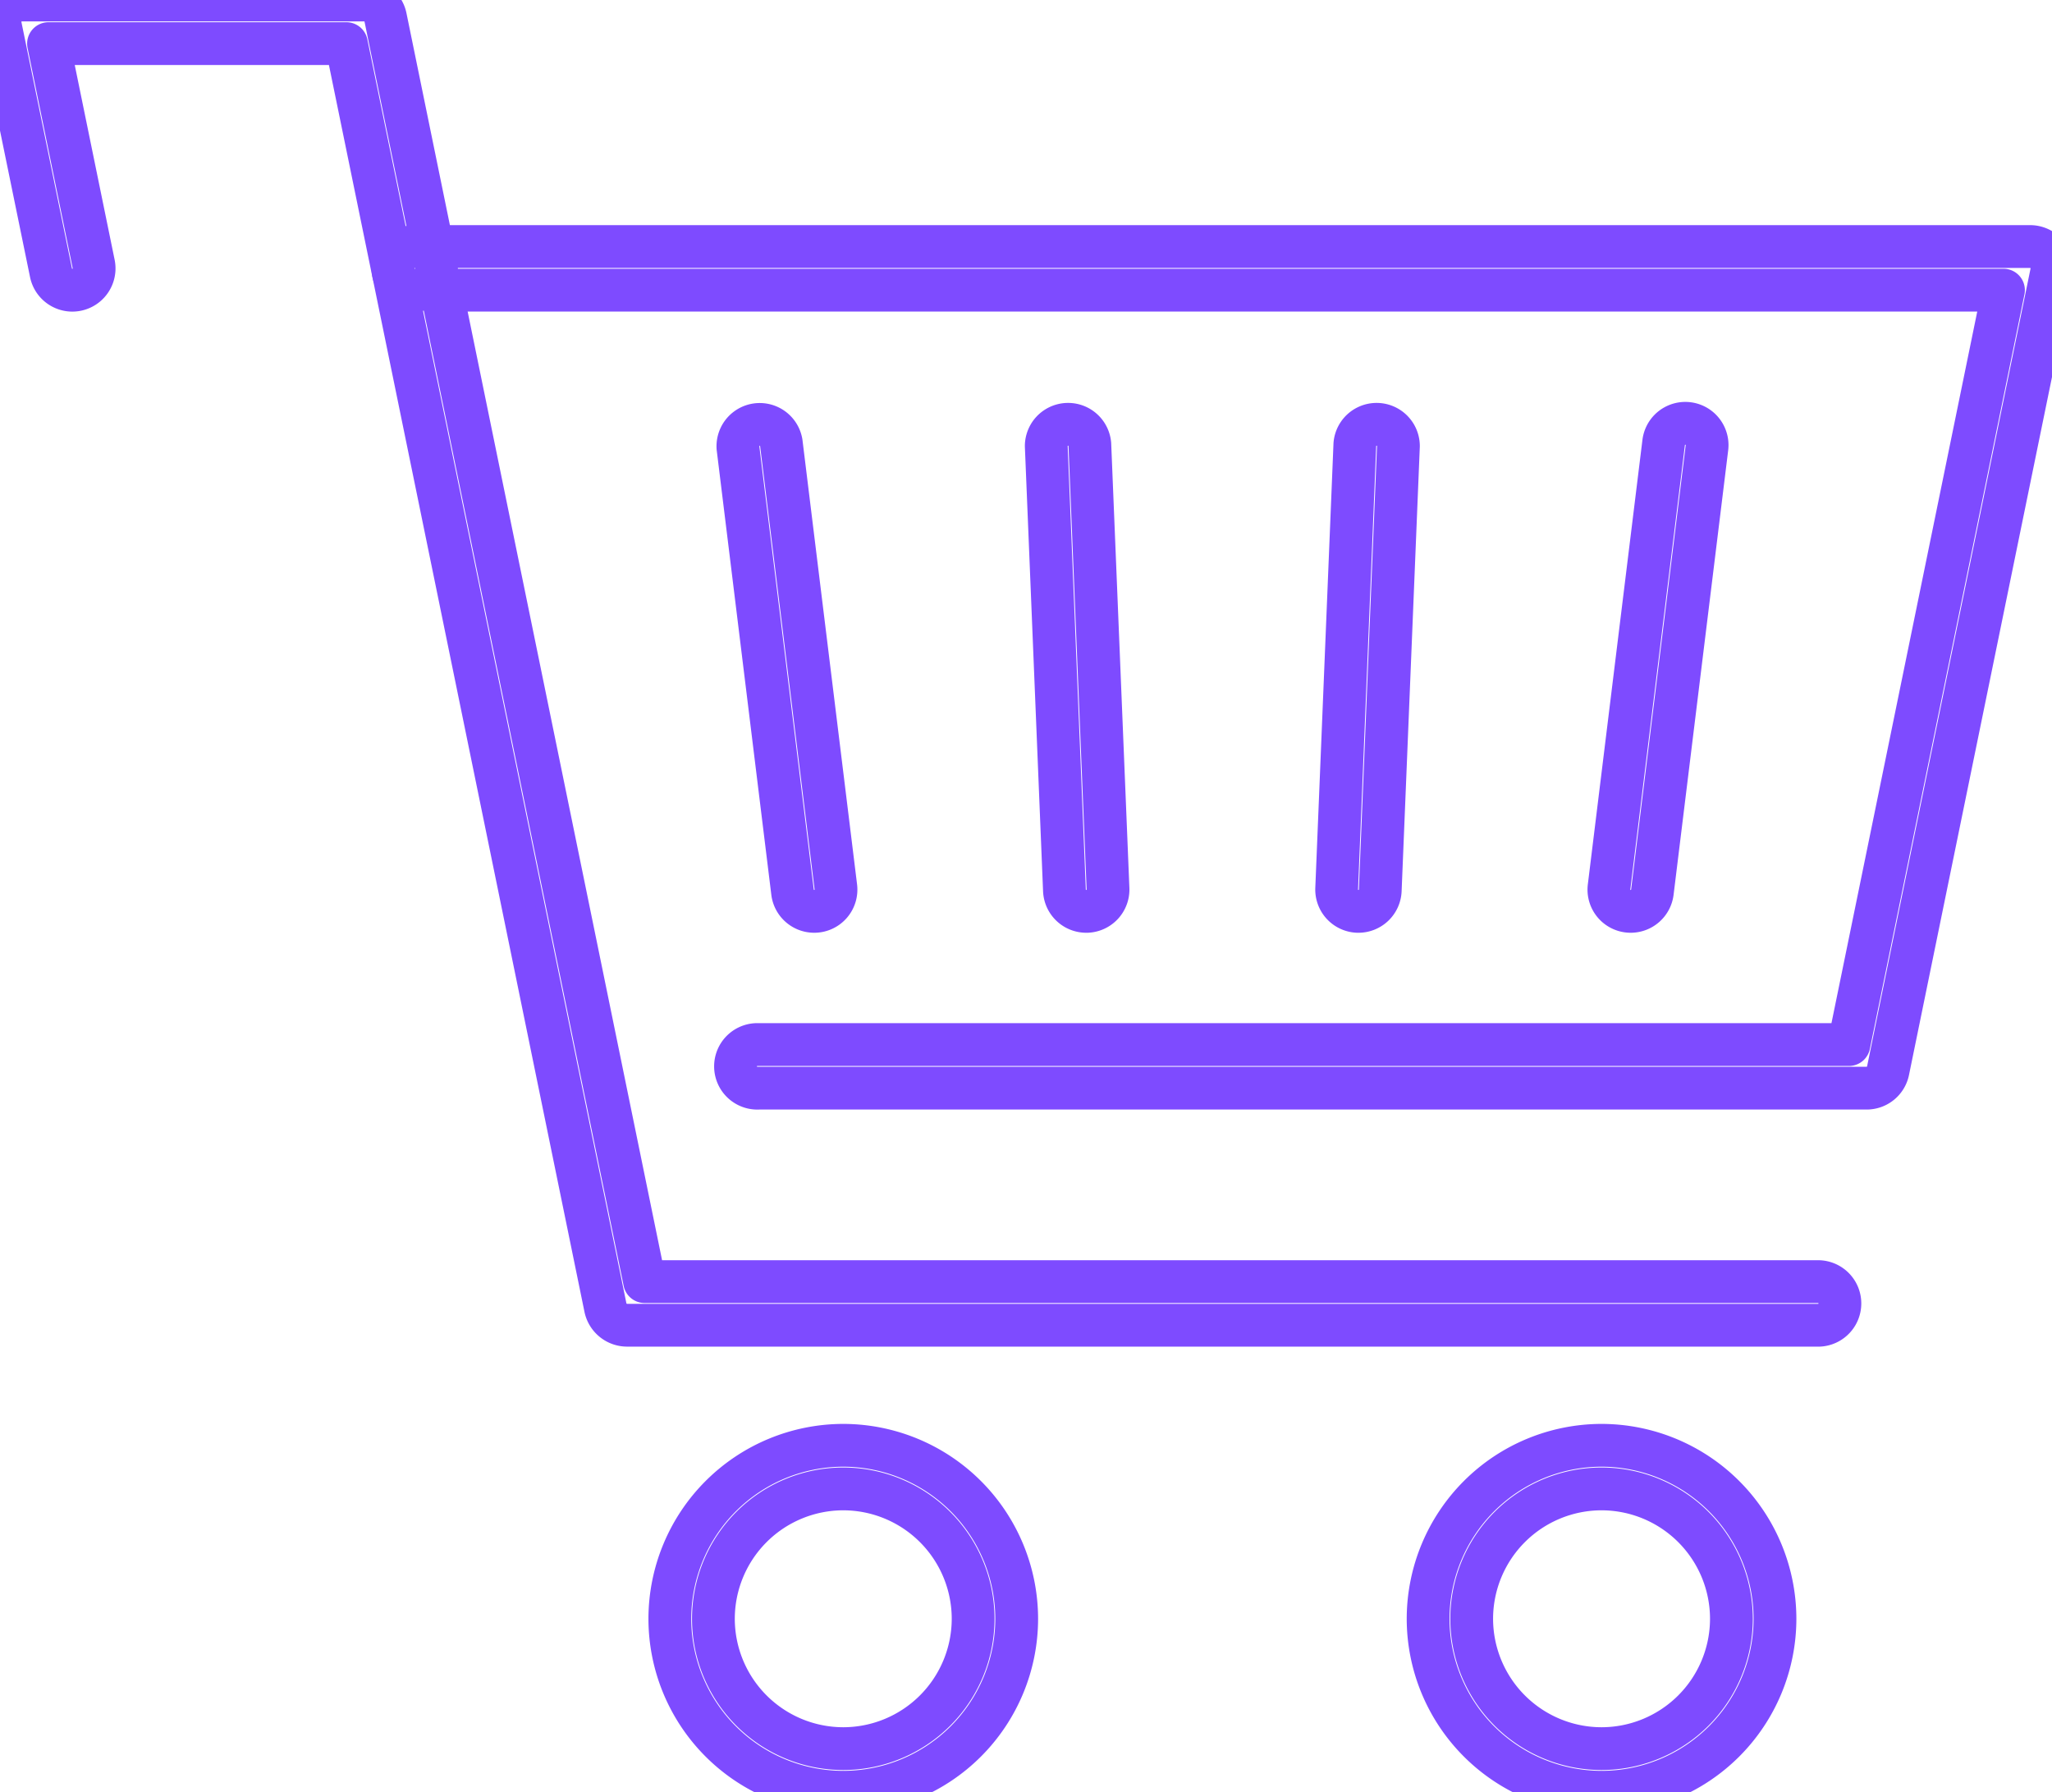
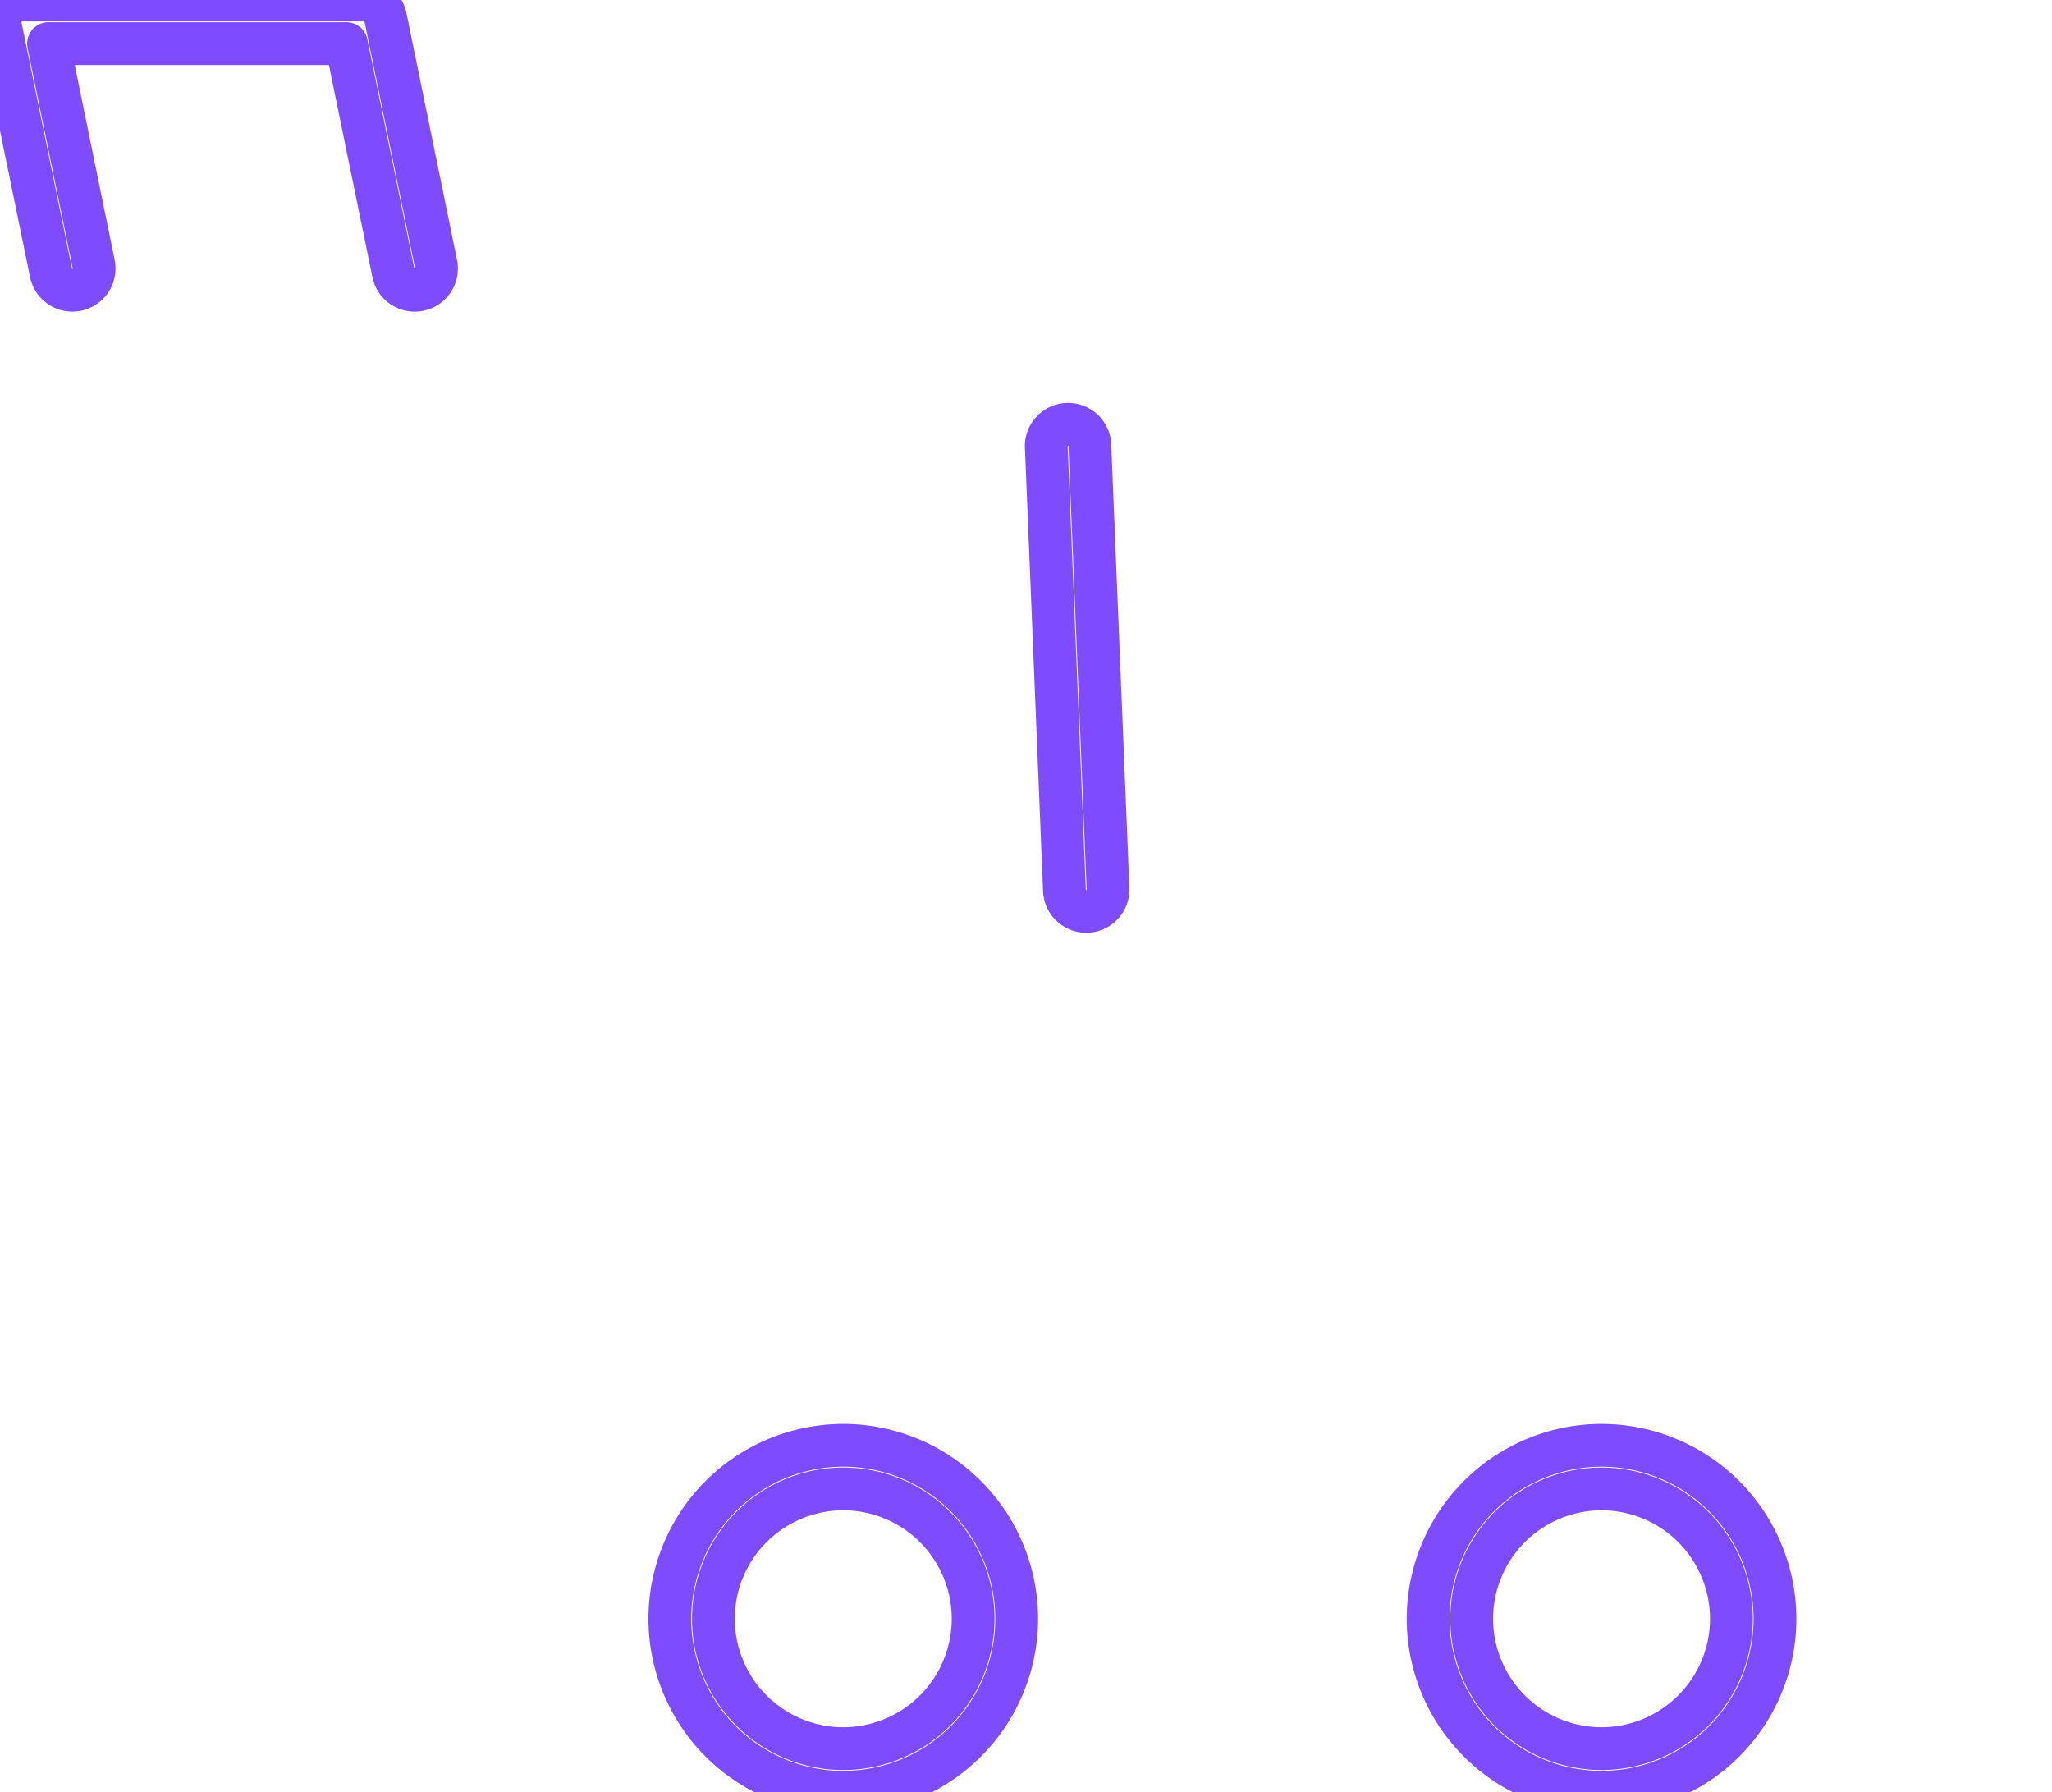
<svg xmlns="http://www.w3.org/2000/svg" width="47.955" height="41.88" viewBox="1235 1700 47.955 41.88">
  <g data-name="Group 147">
    <path d="M1254.707 1741.88a4.057 4.057 0 0 1-4.053-4.053 4.058 4.058 0 0 1 4.053-4.054 4.058 4.058 0 0 1 4.053 4.054 4.057 4.057 0 0 1-4.053 4.053m0-7.088a3.038 3.038 0 0 0-3.035 3.035 3.038 3.038 0 0 0 3.035 3.034 3.038 3.038 0 0 0 3.035-3.034 3.038 3.038 0 0 0-3.035-3.035" stroke-linejoin="round" stroke-linecap="round" stroke="#7e4bff" fill="transparent" data-name="Path 98" />
    <path d="M1272.428 1741.88a4.057 4.057 0 0 1-4.053-4.053 4.058 4.058 0 0 1 4.053-4.054 4.058 4.058 0 0 1 4.053 4.054 4.057 4.057 0 0 1-4.053 4.053m0-7.088a3.038 3.038 0 0 0-3.035 3.035 3.038 3.038 0 0 0 3.035 3.034 3.038 3.038 0 0 0 3.035-3.034 3.038 3.038 0 0 0-3.035-3.035" stroke-linejoin="round" stroke-linecap="round" stroke="#7e4bff" fill="transparent" data-name="Path 99" />
-     <path d="M1254.027 1721.296a.51.51 0 0 1-.505-.447l-1.276-10.386a.51.51 0 0 1 1.011-.124l1.276 10.385a.508.508 0 0 1-.506.572" stroke-linejoin="round" stroke-linecap="round" stroke="#7e4bff" fill="transparent" data-name="Path 100" />
    <path d="M1260.385 1721.296a.51.51 0 0 1-.509-.488l-.425-10.386a.51.51 0 0 1 1.018-.042l.425 10.386a.51.51 0 0 1-.488.53h-.021" stroke-linejoin="round" stroke-linecap="round" stroke="#7e4bff" fill="transparent" data-name="Path 101" />
-     <path d="M1266.747 1721.296h-.021a.51.51 0 0 1-.488-.53l.425-10.386a.51.51 0 0 1 1.018.042l-.425 10.386a.51.51 0 0 1-.509.488" stroke-linejoin="round" stroke-linecap="round" stroke="#7e4bff" fill="transparent" data-name="Path 102" />
-     <path d="M1273.11 1721.296a.508.508 0 0 1-.506-.572l1.276-10.385a.509.509 0 1 1 1.011.124l-1.276 10.386a.51.51 0 0 1-.505.447" stroke-linejoin="round" stroke-linecap="round" stroke="#7e4bff" fill="transparent" data-name="Path 103" />
    <path d="M1244.691 1706.782a.509.509 0 0 1-.498-.407l-1.098-5.356h-6.961l1.055 5.151a.508.508 0 1 1-.997.205l-1.182-5.763a.513.513 0 0 1 .499-.612h8.001c.242 0 .451.17.499.407l1.181 5.763a.508.508 0 0 1-.499.612" stroke-linejoin="round" stroke-linecap="round" stroke="#7e4bff" fill="transparent" data-name="Path 104" />
-     <path d="M1277.488 1730.967h-27.831a.518.518 0 0 1-.507-.407l-4.957-24.187a.51.51 0 0 1 .499-.612h37.753a.51.51 0 0 1 .499.612l-3.821 18.647a.509.509 0 0 1-.499.407h-25.893a.51.51 0 1 1 0-1.018h25.478l3.612-17.629h-36.505l4.749 23.168h27.423a.51.51 0 0 1 0 1.02" stroke-linejoin="round" stroke-linecap="round" stroke="#7e4bff" fill="transparent" data-name="Path 105" />
  </g>
</svg>